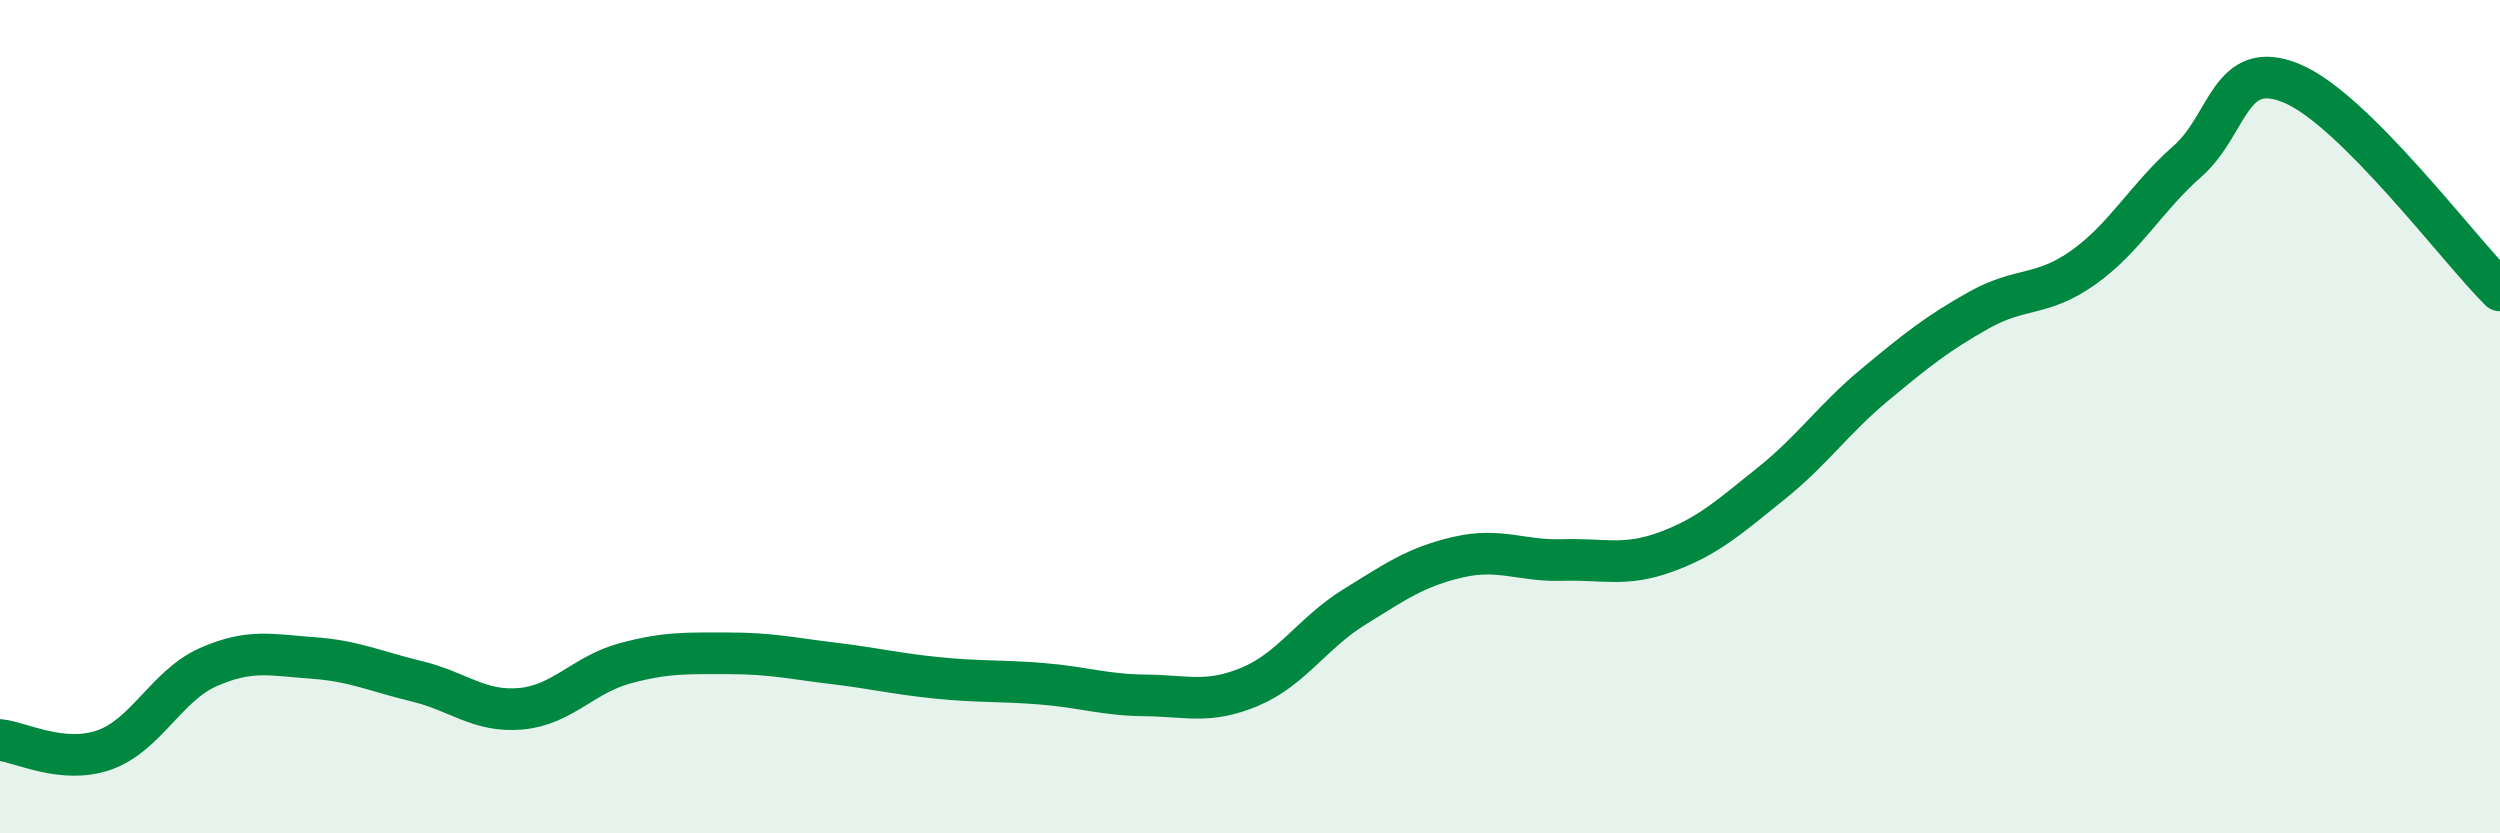
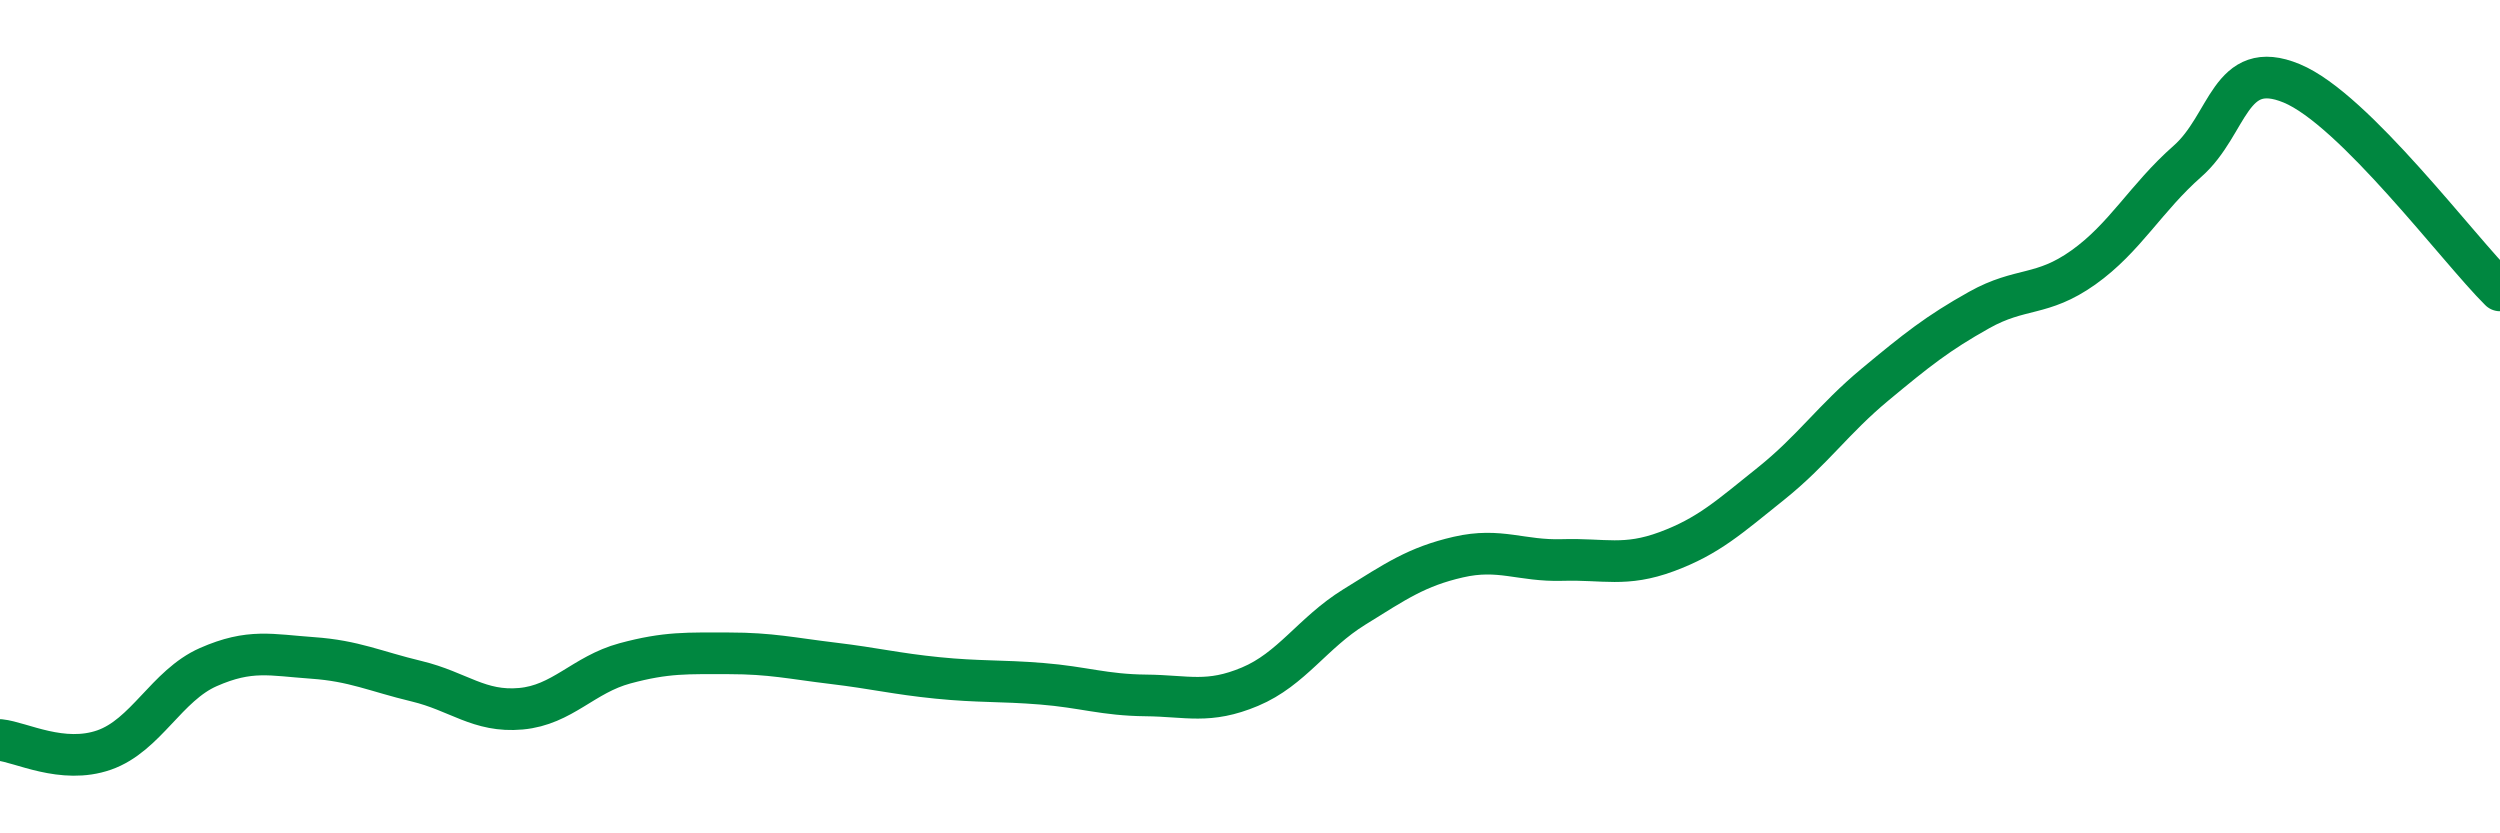
<svg xmlns="http://www.w3.org/2000/svg" width="60" height="20" viewBox="0 0 60 20">
-   <path d="M 0,17.76 C 0.5,17.81 1.5,18.35 2.5,18 C 3.5,17.65 4,16.45 5,16.01 C 6,15.57 6.5,15.72 7.5,15.79 C 8.5,15.86 9,16.11 10,16.35 C 11,16.59 11.5,17.1 12.5,17.01 C 13.5,16.92 14,16.19 15,15.92 C 16,15.65 16.5,15.68 17.5,15.68 C 18.5,15.68 19,15.8 20,15.92 C 21,16.04 21.5,16.17 22.5,16.27 C 23.5,16.37 24,16.33 25,16.41 C 26,16.49 26.5,16.68 27.5,16.69 C 28.5,16.7 29,16.9 30,16.48 C 31,16.06 31.5,15.19 32.5,14.57 C 33.5,13.95 34,13.6 35,13.37 C 36,13.14 36.5,13.47 37.5,13.44 C 38.5,13.41 39,13.61 40,13.24 C 41,12.87 41.5,12.41 42.5,11.61 C 43.5,10.81 44,10.06 45,9.23 C 46,8.4 46.5,8 47.5,7.44 C 48.5,6.88 49,7.13 50,6.42 C 51,5.71 51.5,4.75 52.5,3.87 C 53.5,2.99 53.5,1.38 55,2 C 56.5,2.62 59,5.98 60,6.97L60 20L0 20Z" fill="#008740" opacity="0.1" stroke-linecap="round" stroke-linejoin="round" />
  <path d="M 0,17.76 C 0.5,17.81 1.5,18.35 2.5,18 C 3.5,17.65 4,16.45 5,16.01 C 6,15.57 6.5,15.72 7.5,15.79 C 8.5,15.86 9,16.11 10,16.35 C 11,16.59 11.5,17.1 12.5,17.01 C 13.5,16.92 14,16.19 15,15.92 C 16,15.65 16.5,15.68 17.5,15.68 C 18.5,15.68 19,15.8 20,15.92 C 21,16.04 21.5,16.17 22.5,16.27 C 23.5,16.37 24,16.33 25,16.41 C 26,16.49 26.5,16.68 27.5,16.69 C 28.5,16.7 29,16.9 30,16.48 C 31,16.06 31.5,15.19 32.5,14.57 C 33.5,13.95 34,13.6 35,13.37 C 36,13.14 36.5,13.47 37.5,13.44 C 38.5,13.41 39,13.61 40,13.24 C 41,12.87 41.5,12.41 42.5,11.61 C 43.5,10.81 44,10.06 45,9.23 C 46,8.4 46.5,8 47.5,7.44 C 48.5,6.88 49,7.13 50,6.42 C 51,5.71 51.5,4.75 52.5,3.87 C 53.5,2.99 53.5,1.38 55,2 C 56.5,2.62 59,5.98 60,6.97" stroke="#008740" stroke-width="1" fill="none" stroke-linecap="round" stroke-linejoin="round" />
</svg>